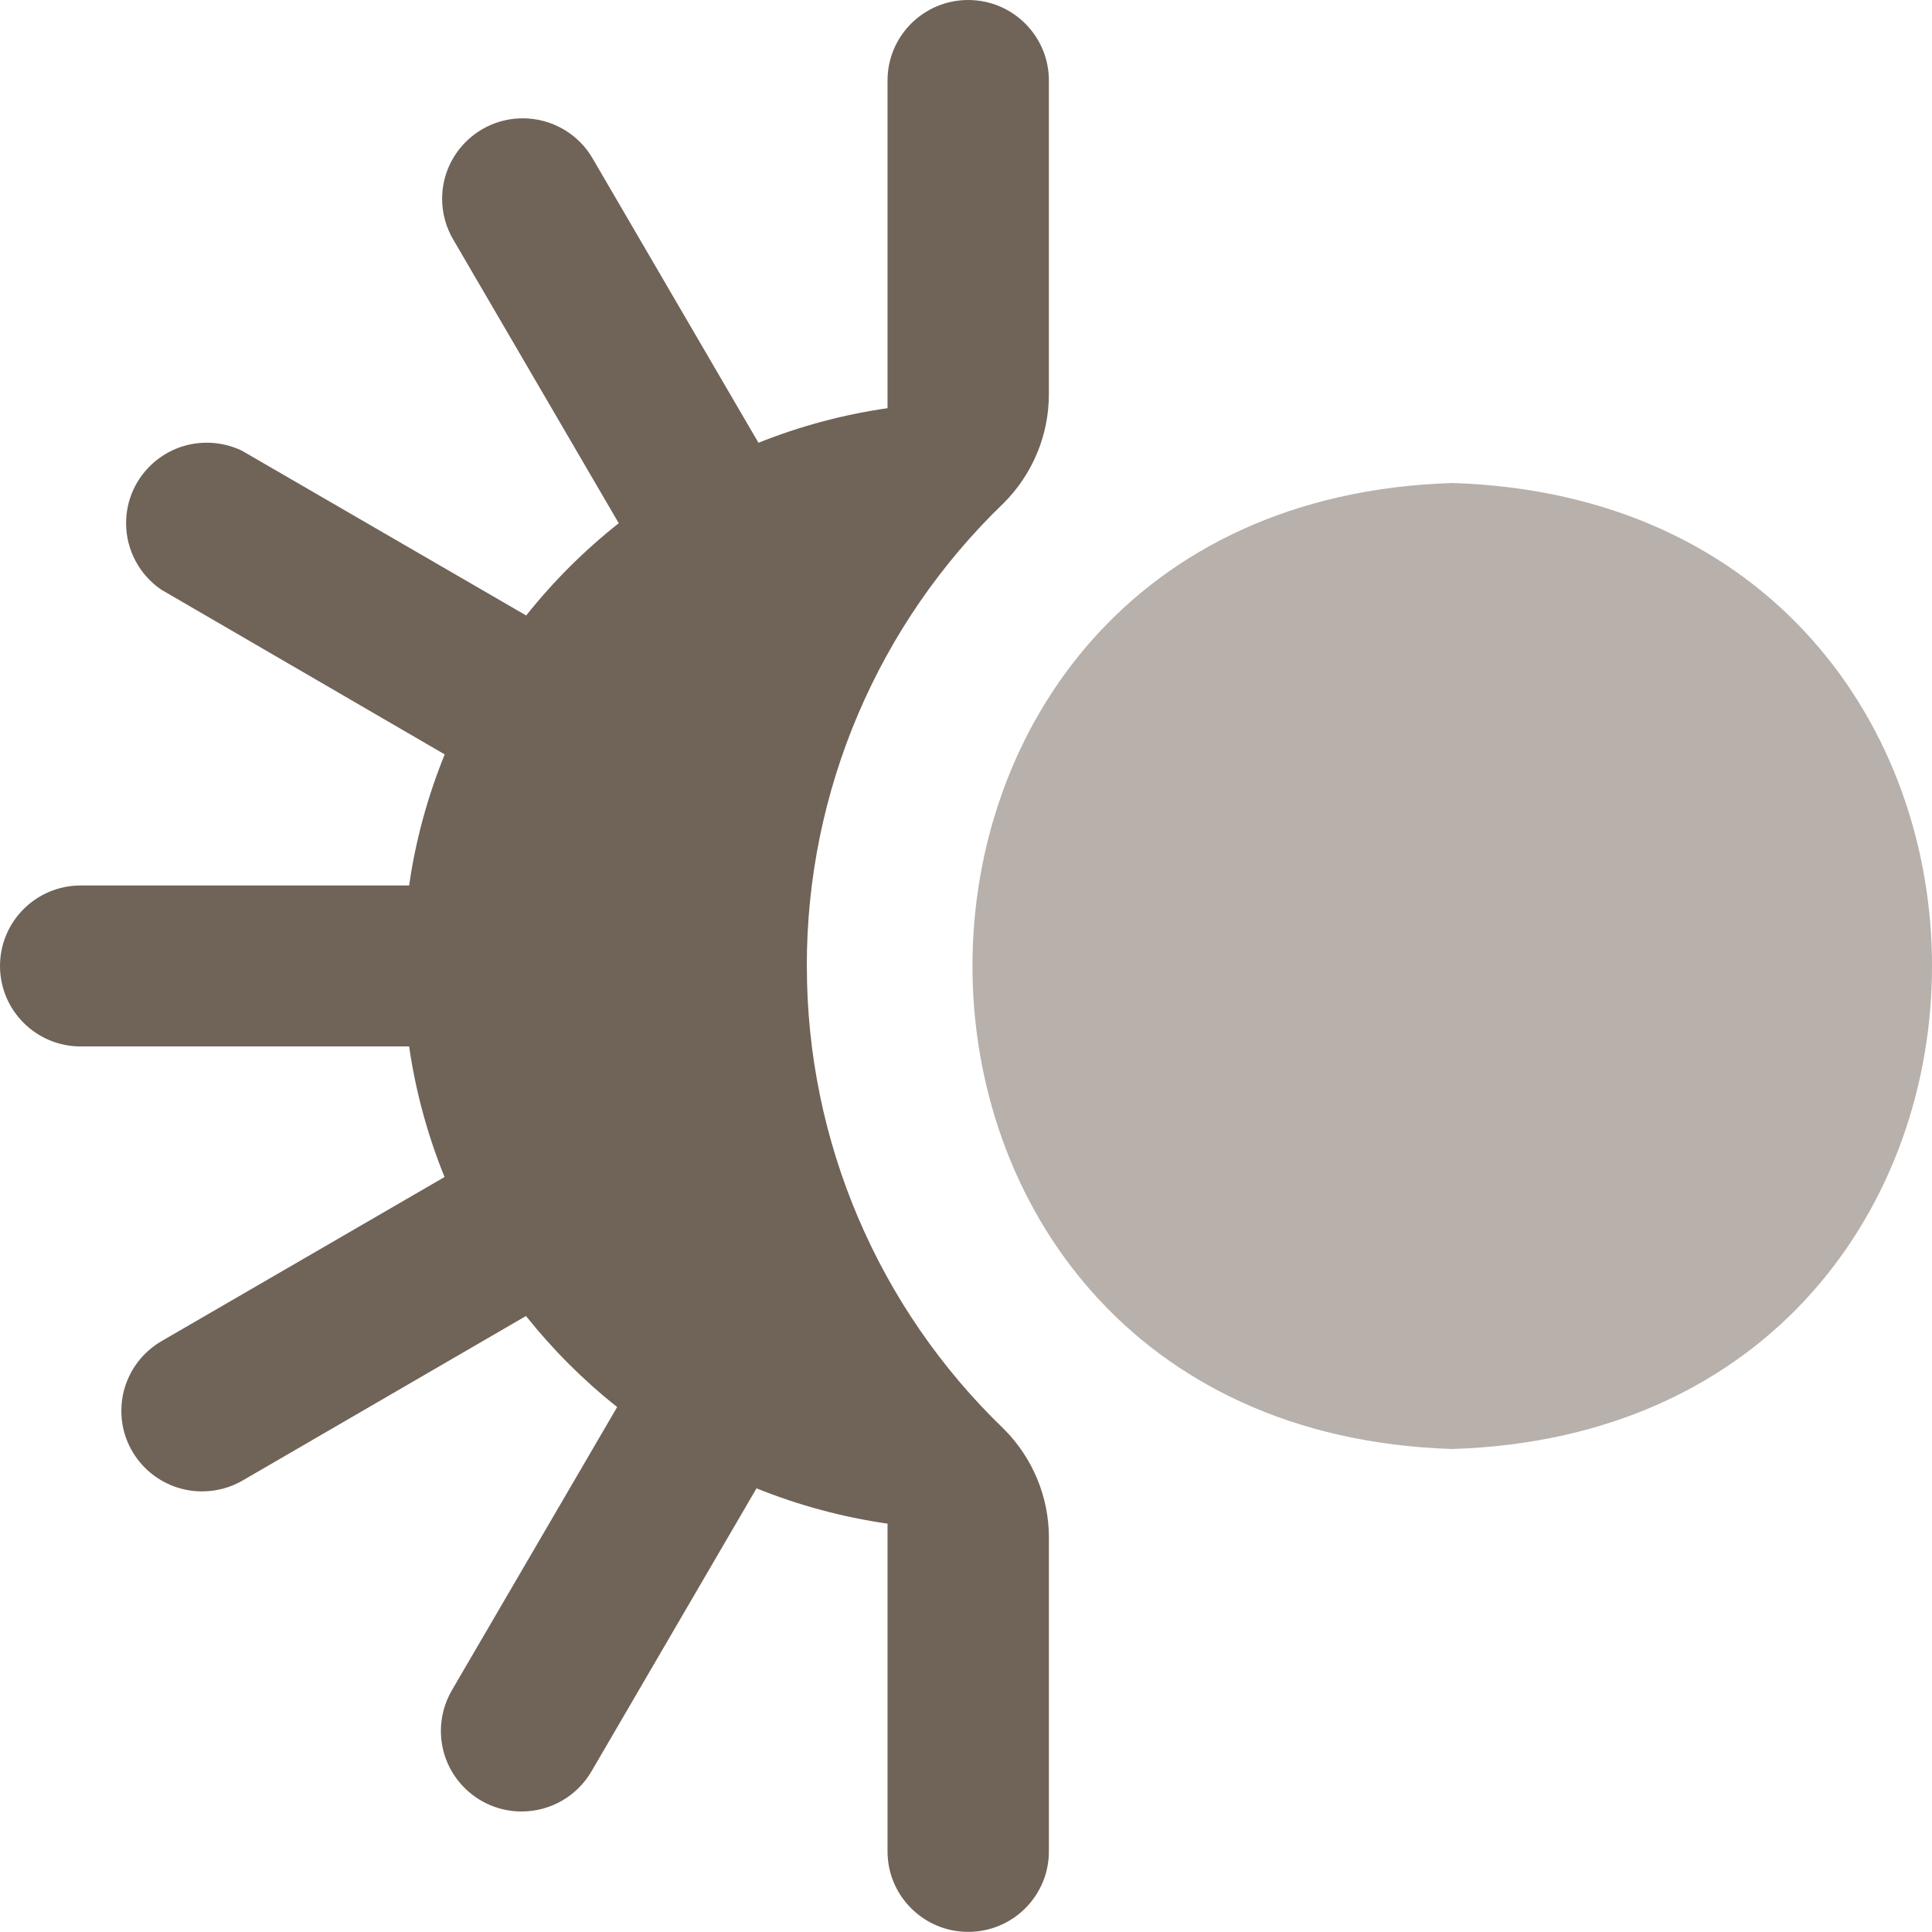
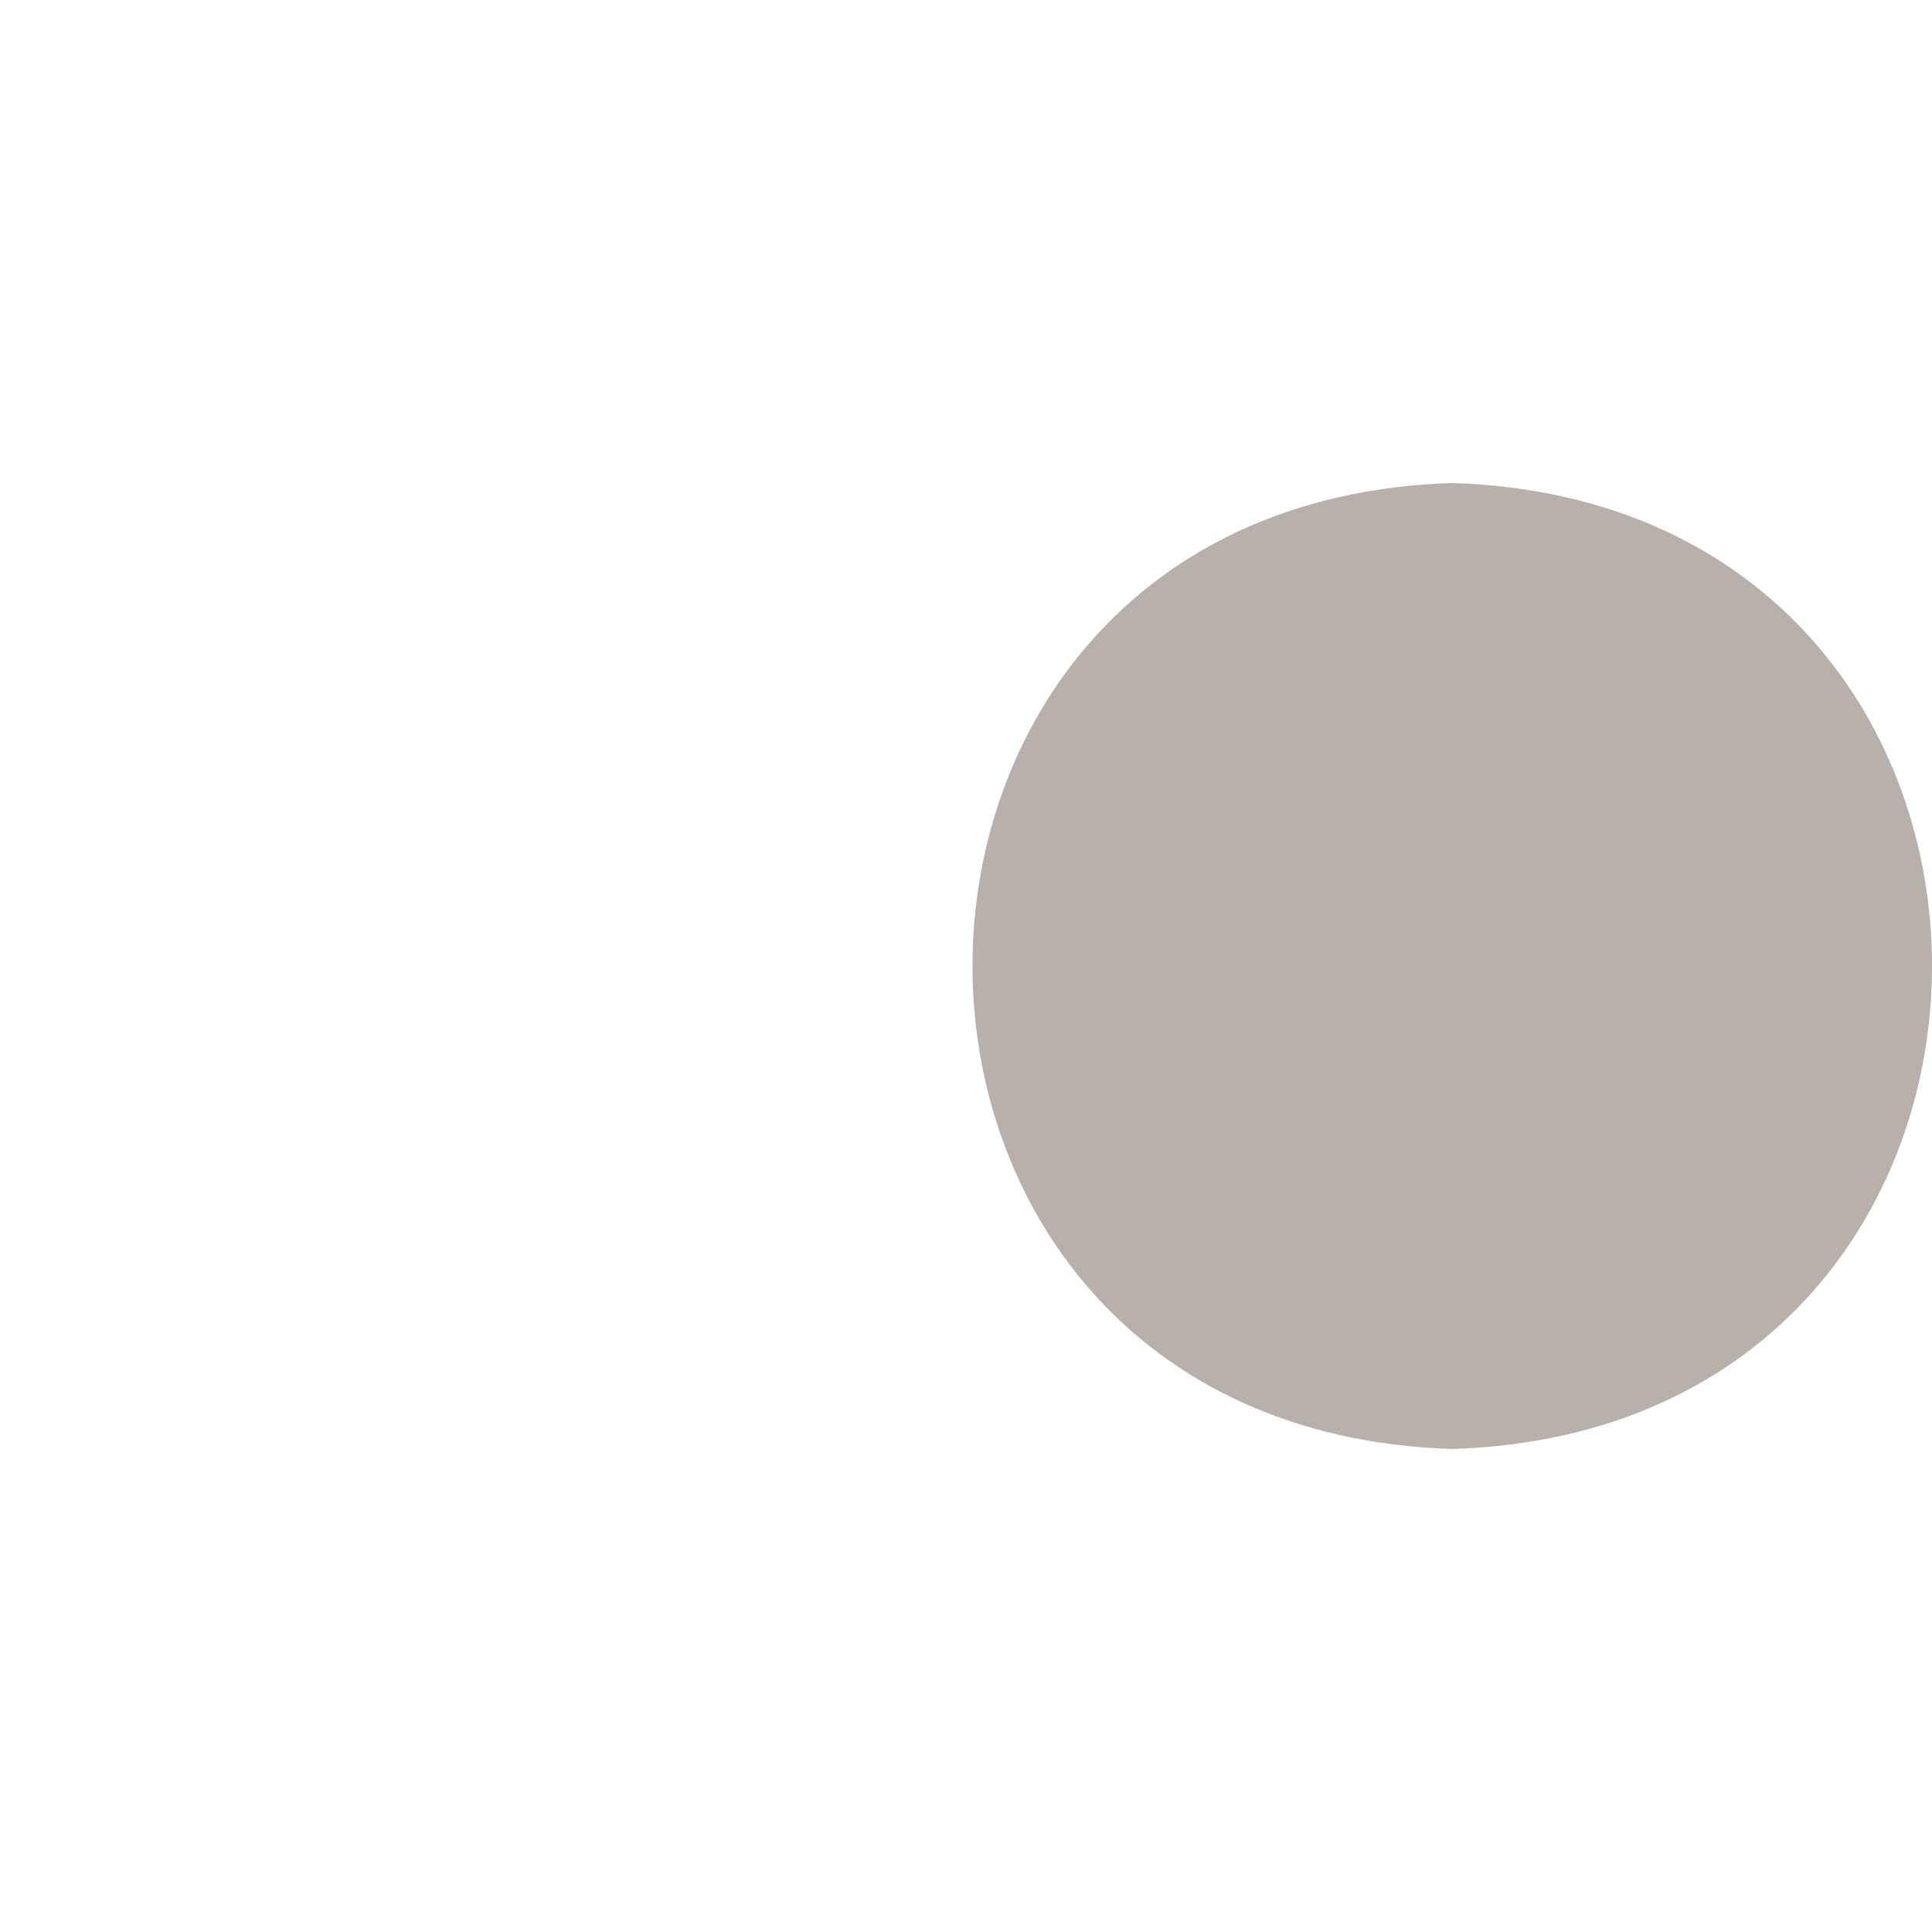
<svg xmlns="http://www.w3.org/2000/svg" xml:space="preserve" width="0.5in" height="0.5in" version="1.1" style="shape-rendering:geometricPrecision; text-rendering:geometricPrecision; image-rendering:optimizeQuality; fill-rule:evenodd; clip-rule:evenodd" viewBox="0 0 500 500" data-name="Layer 1">
  <defs>
    <style type="text/css">
   
    .fil0 {fill:#706358;fill-rule:nonzero}
    .fil1 {fill:#706358;fill-rule:nonzero;fill-opacity:0.502}
   
  </style>
  </defs>
  <g id="Layer_x0020_1">
    <g id="_2525433936000">
-       <path class="fil0" d="M208.8 250c0,-0.06 0,-0.12 0,-0.18 0,-45.15 18.44,-88.38 51.02,-119.69 7.44,-7.47 11.63,-17.58 11.63,-28.12 0,-0.23 -0,-0.47 -0,-0.7l-0 -80.48c0,-11.5 -9.35,-20.83 -20.88,-20.83 -11.53,0 -20.88,9.33 -20.88,20.83l0 84.81c-11.44,1.64 -22.69,4.66 -33.4,8.95l-42.71 -73.22c-3.67,-6.63 -10.68,-10.75 -18.28,-10.75 -11.52,0 -20.88,9.33 -20.88,20.83 0,3.84 1.07,7.61 3.07,10.88l42.64 73.08c-8.87,7.01 -16.93,15.04 -23.95,23.88l-73.54 -42.63c-2.84,-1.38 -5.97,-2.09 -9.13,-2.09 -11.53,0 -20.88,9.33 -20.88,20.83 0,6.89 3.43,13.35 9.13,17.22l73.33 42.62c-4.42,10.88 -7.55,22.29 -9.21,33.92l-85 0c-11.53,0 -20.88,9.33 -20.88,20.83 0,11.5 9.35,20.83 20.88,20.83l85 0c1.67,11.57 4.77,22.96 9.17,33.79l-73.29 42.5c-6.41,3.74 -10.36,10.59 -10.36,18.01 0,11.52 9.36,20.85 20.9,20.85 3.7,0 7.35,-0.98 10.55,-2.85l73.27 -42.54c6.94,8.7 14.87,16.65 23.6,23.56l-42.79 73.33c-1.85,3.19 -2.83,6.81 -2.83,10.49 0,11.52 9.36,20.85 20.9,20.85 7.44,0 14.32,-3.95 18.06,-10.36l42.72 -73.27c10.87,4.39 22.3,7.47 33.91,9.14l0 84.82c0,11.5 9.35,20.83 20.88,20.83 11.53,0 20.88,-9.33 20.88,-20.83l0 -80.48c0,-0.22 0.01,-0.46 0.01,-0.69 0,-10.54 -4.19,-20.65 -11.64,-28.12 -32.56,-31.31 -51.01,-74.55 -51.01,-119.69 0,-0.06 0,-0.12 0,-0.19l0 0z" />
      <path class="fil1" d="M375.84 375c-165.56,-5.25 -165.54,-244.77 0,-250 165.56,5.25 165.54,244.77 0,250z" />
    </g>
  </g>
</svg>